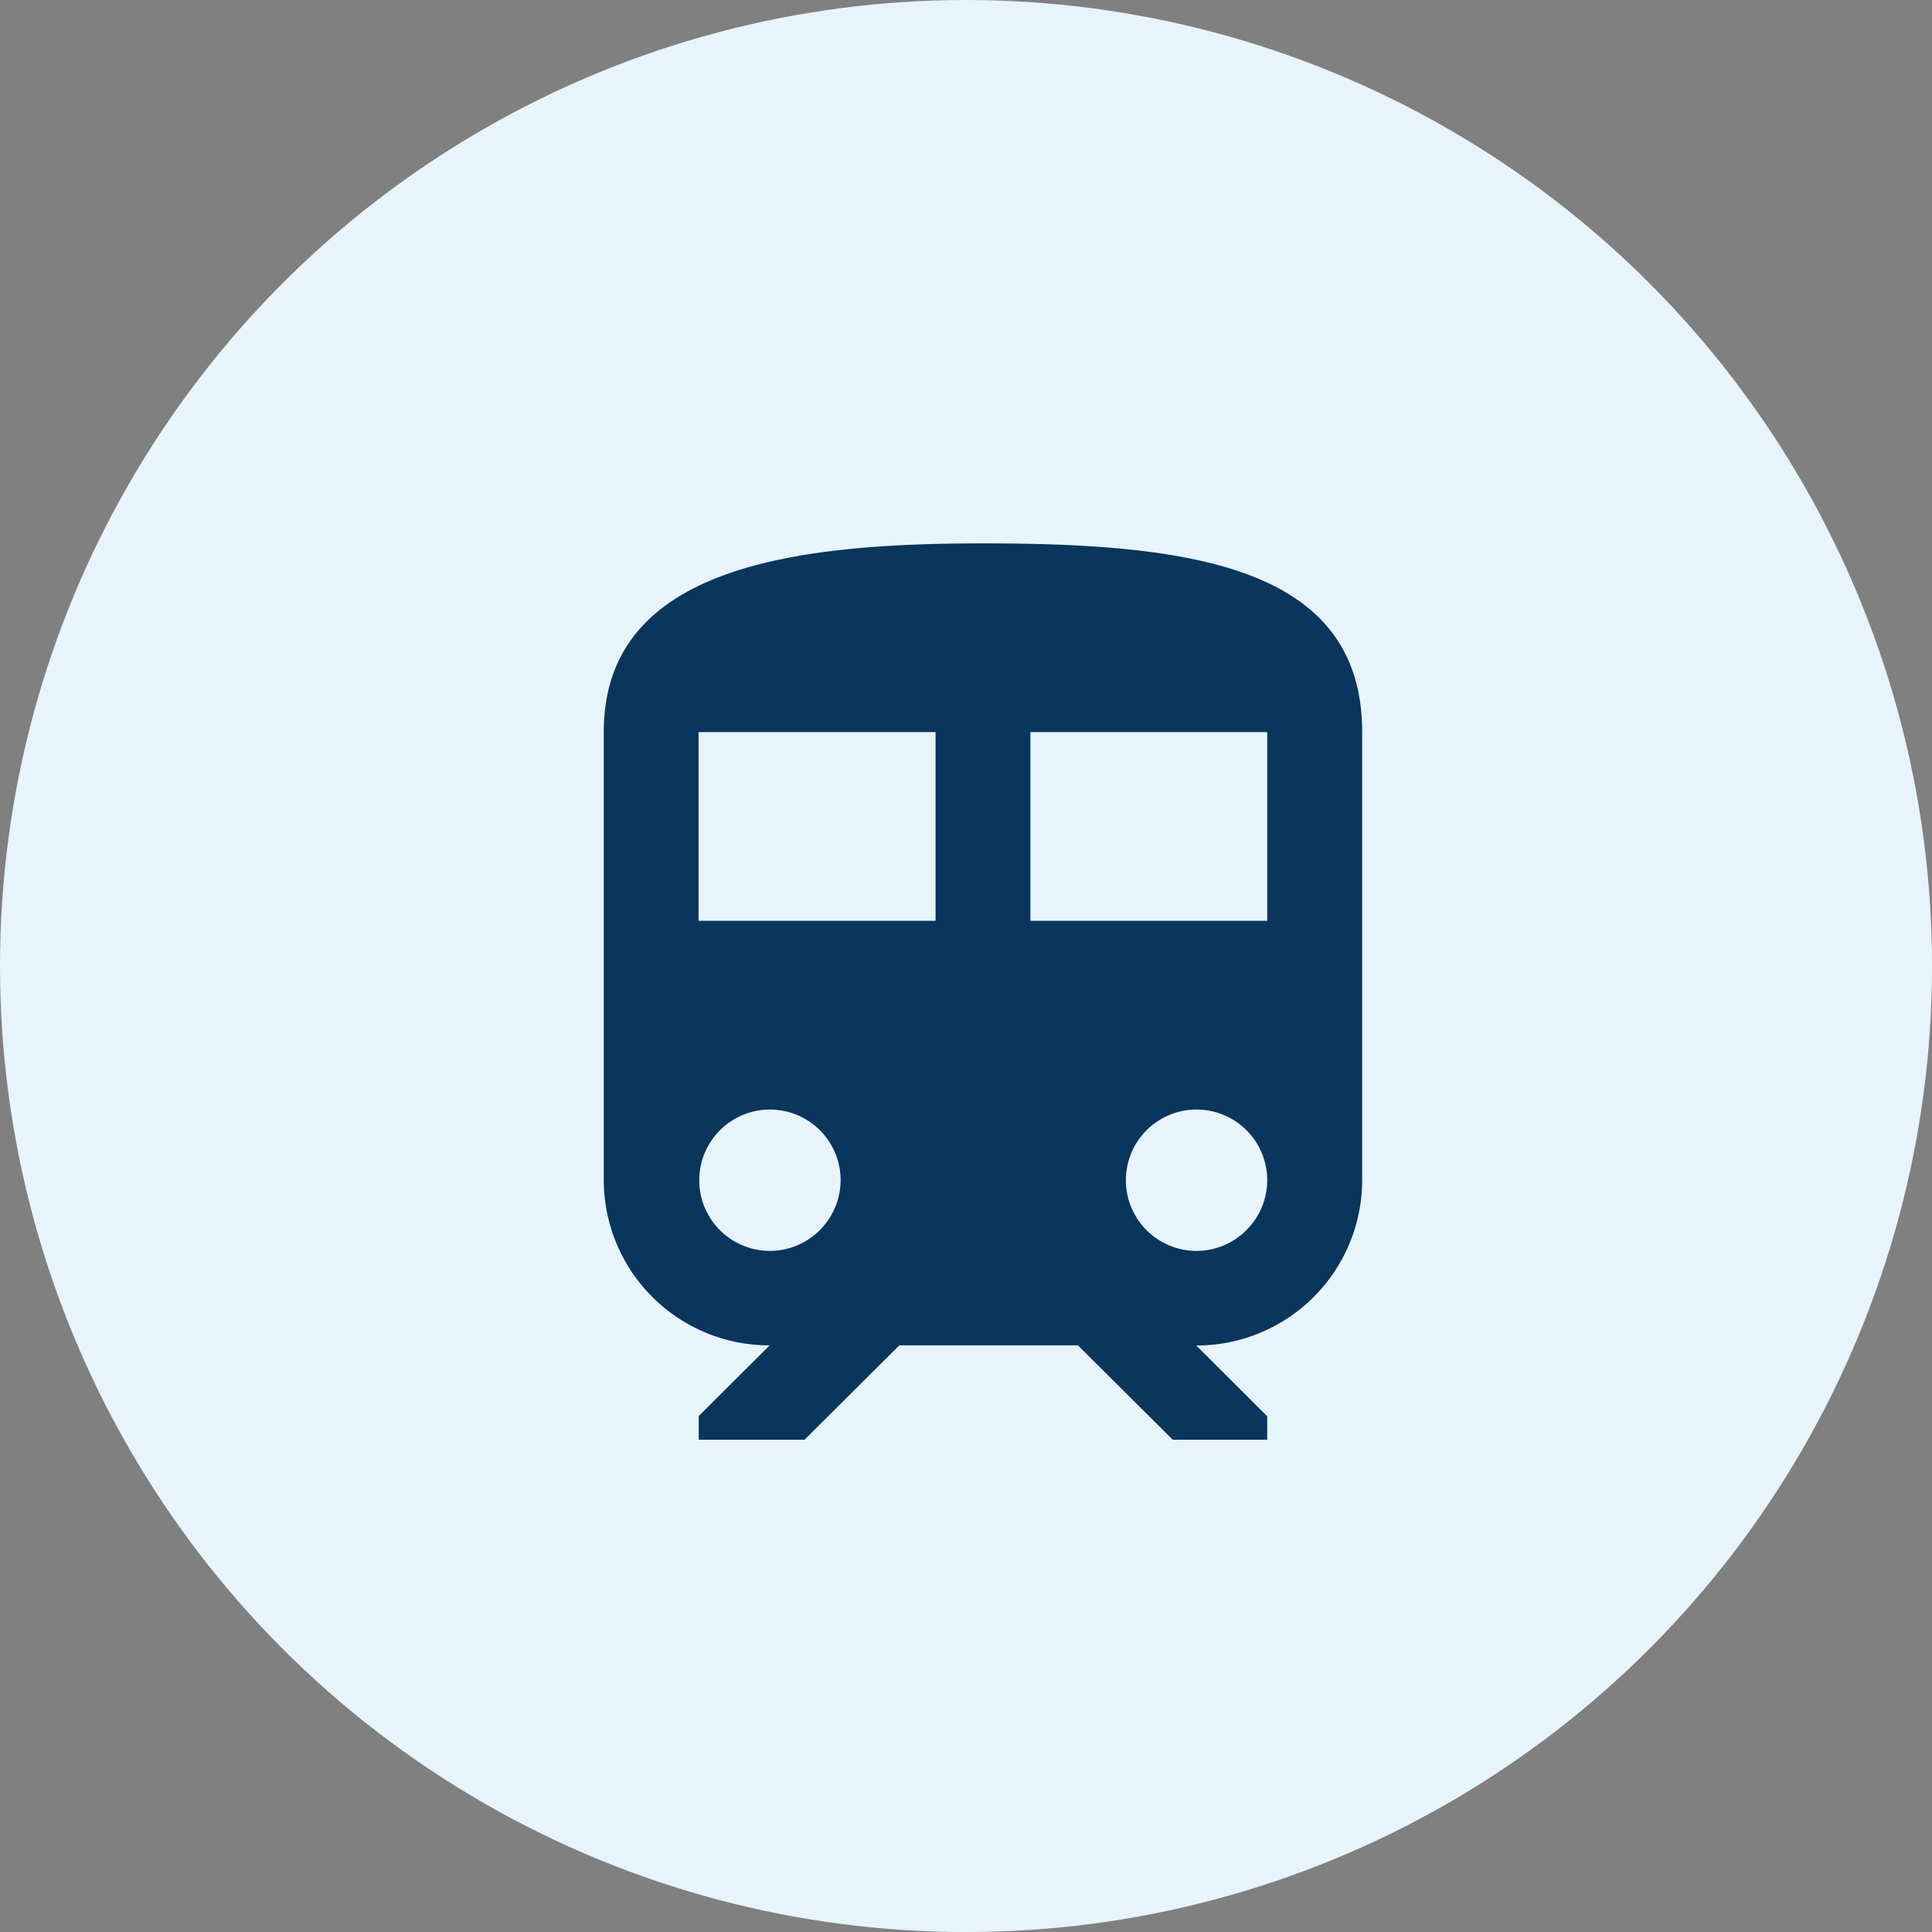
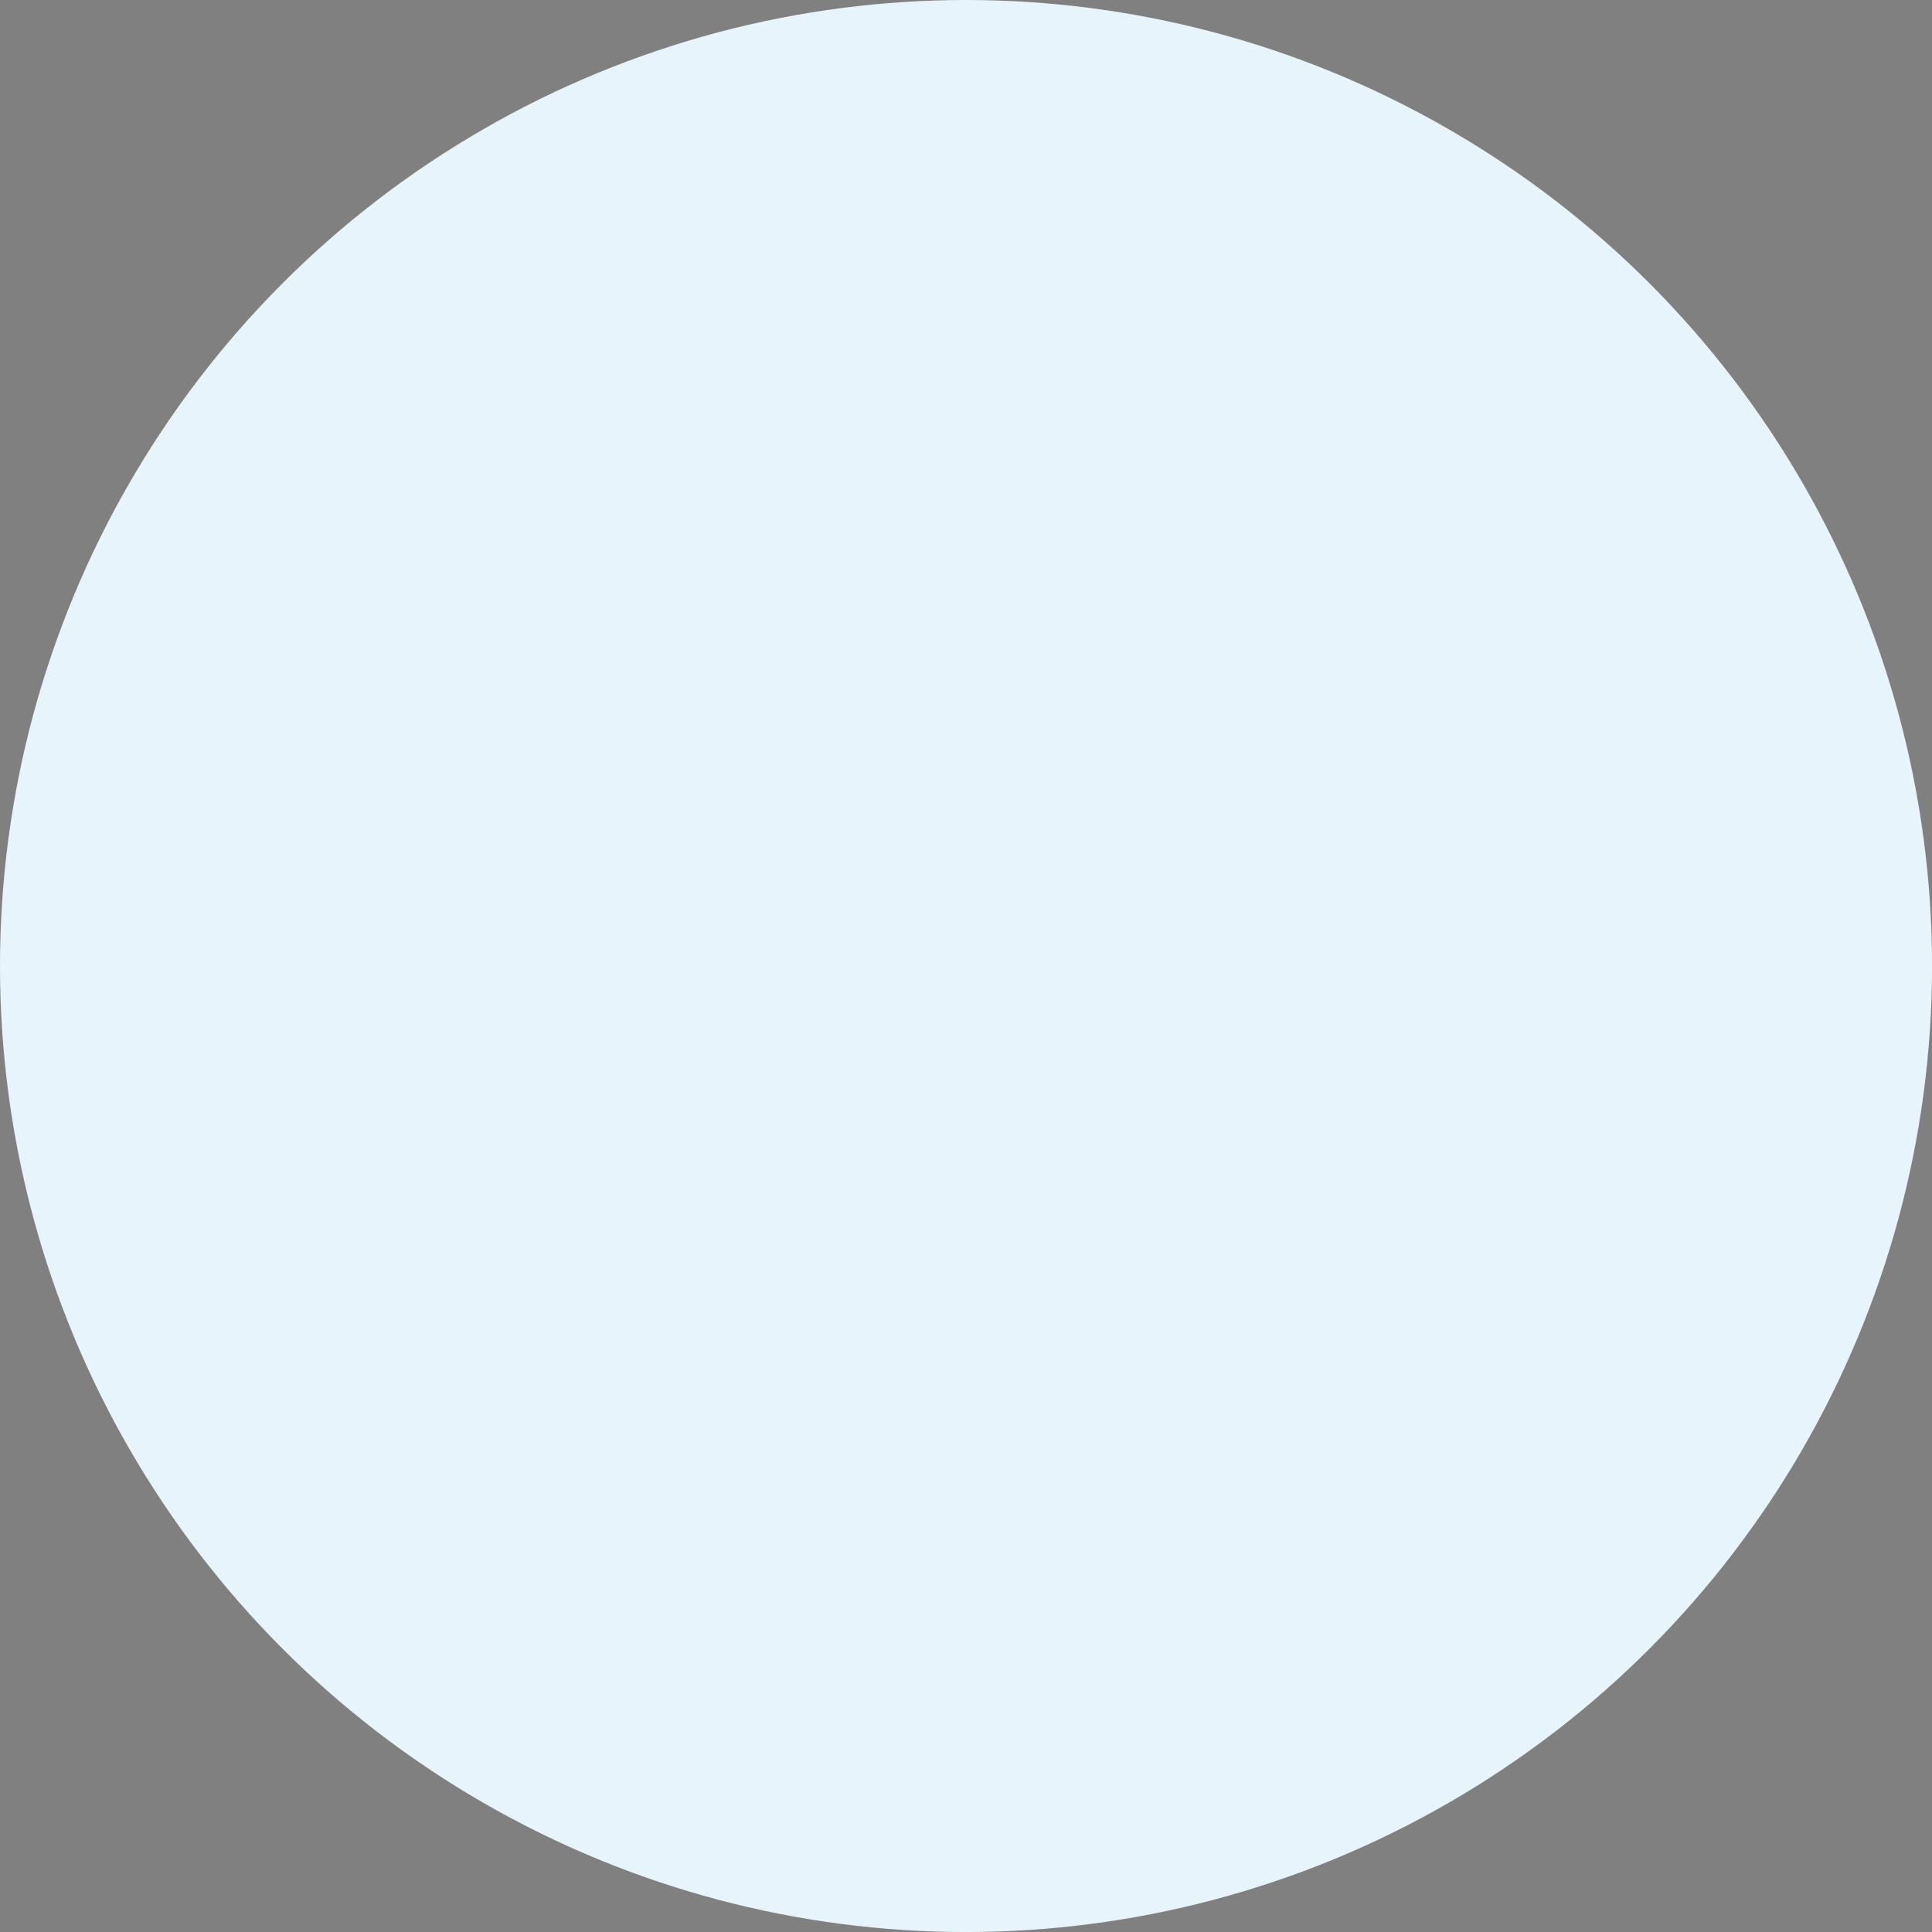
<svg xmlns="http://www.w3.org/2000/svg" width="59.915" height="59.915" viewBox="0 0 59.915 59.915">
  <rect x="0" y="0" width="59.915" height="59.915" fill="#808080" stroke="none" />
  <g transform="translate(0 0)">
    <circle cx="29.958" cy="29.958" r="29.958" fill="#e7f4fc" />
  </g>
-   <path d="M17.385,3.375c-5.88,0-11.76.728-11.76,5.853v13.9a5.133,5.133,0,0,0,5.145,5.118l-2.2,2.192v.735h3.281l2.94-2.927h5.539l2.94,2.927H26.2v-.728L24,28.251a5.137,5.137,0,0,0,5.145-5.118V9.235C29.144,4.1,23.879,3.375,17.385,3.375ZM10.77,25.317a2.192,2.192,0,1,1,2.2-2.192A2.2,2.2,0,0,1,10.77,25.317Zm5.145-10.236H8.565V9.228h7.35Zm2.94,0V9.228H26.2v5.853ZM24,25.317a2.192,2.192,0,1,1,2.2-2.192A2.2,2.2,0,0,1,24,25.317Z" transform="translate(13.099 13.476)" fill="#0a355d" />
</svg>